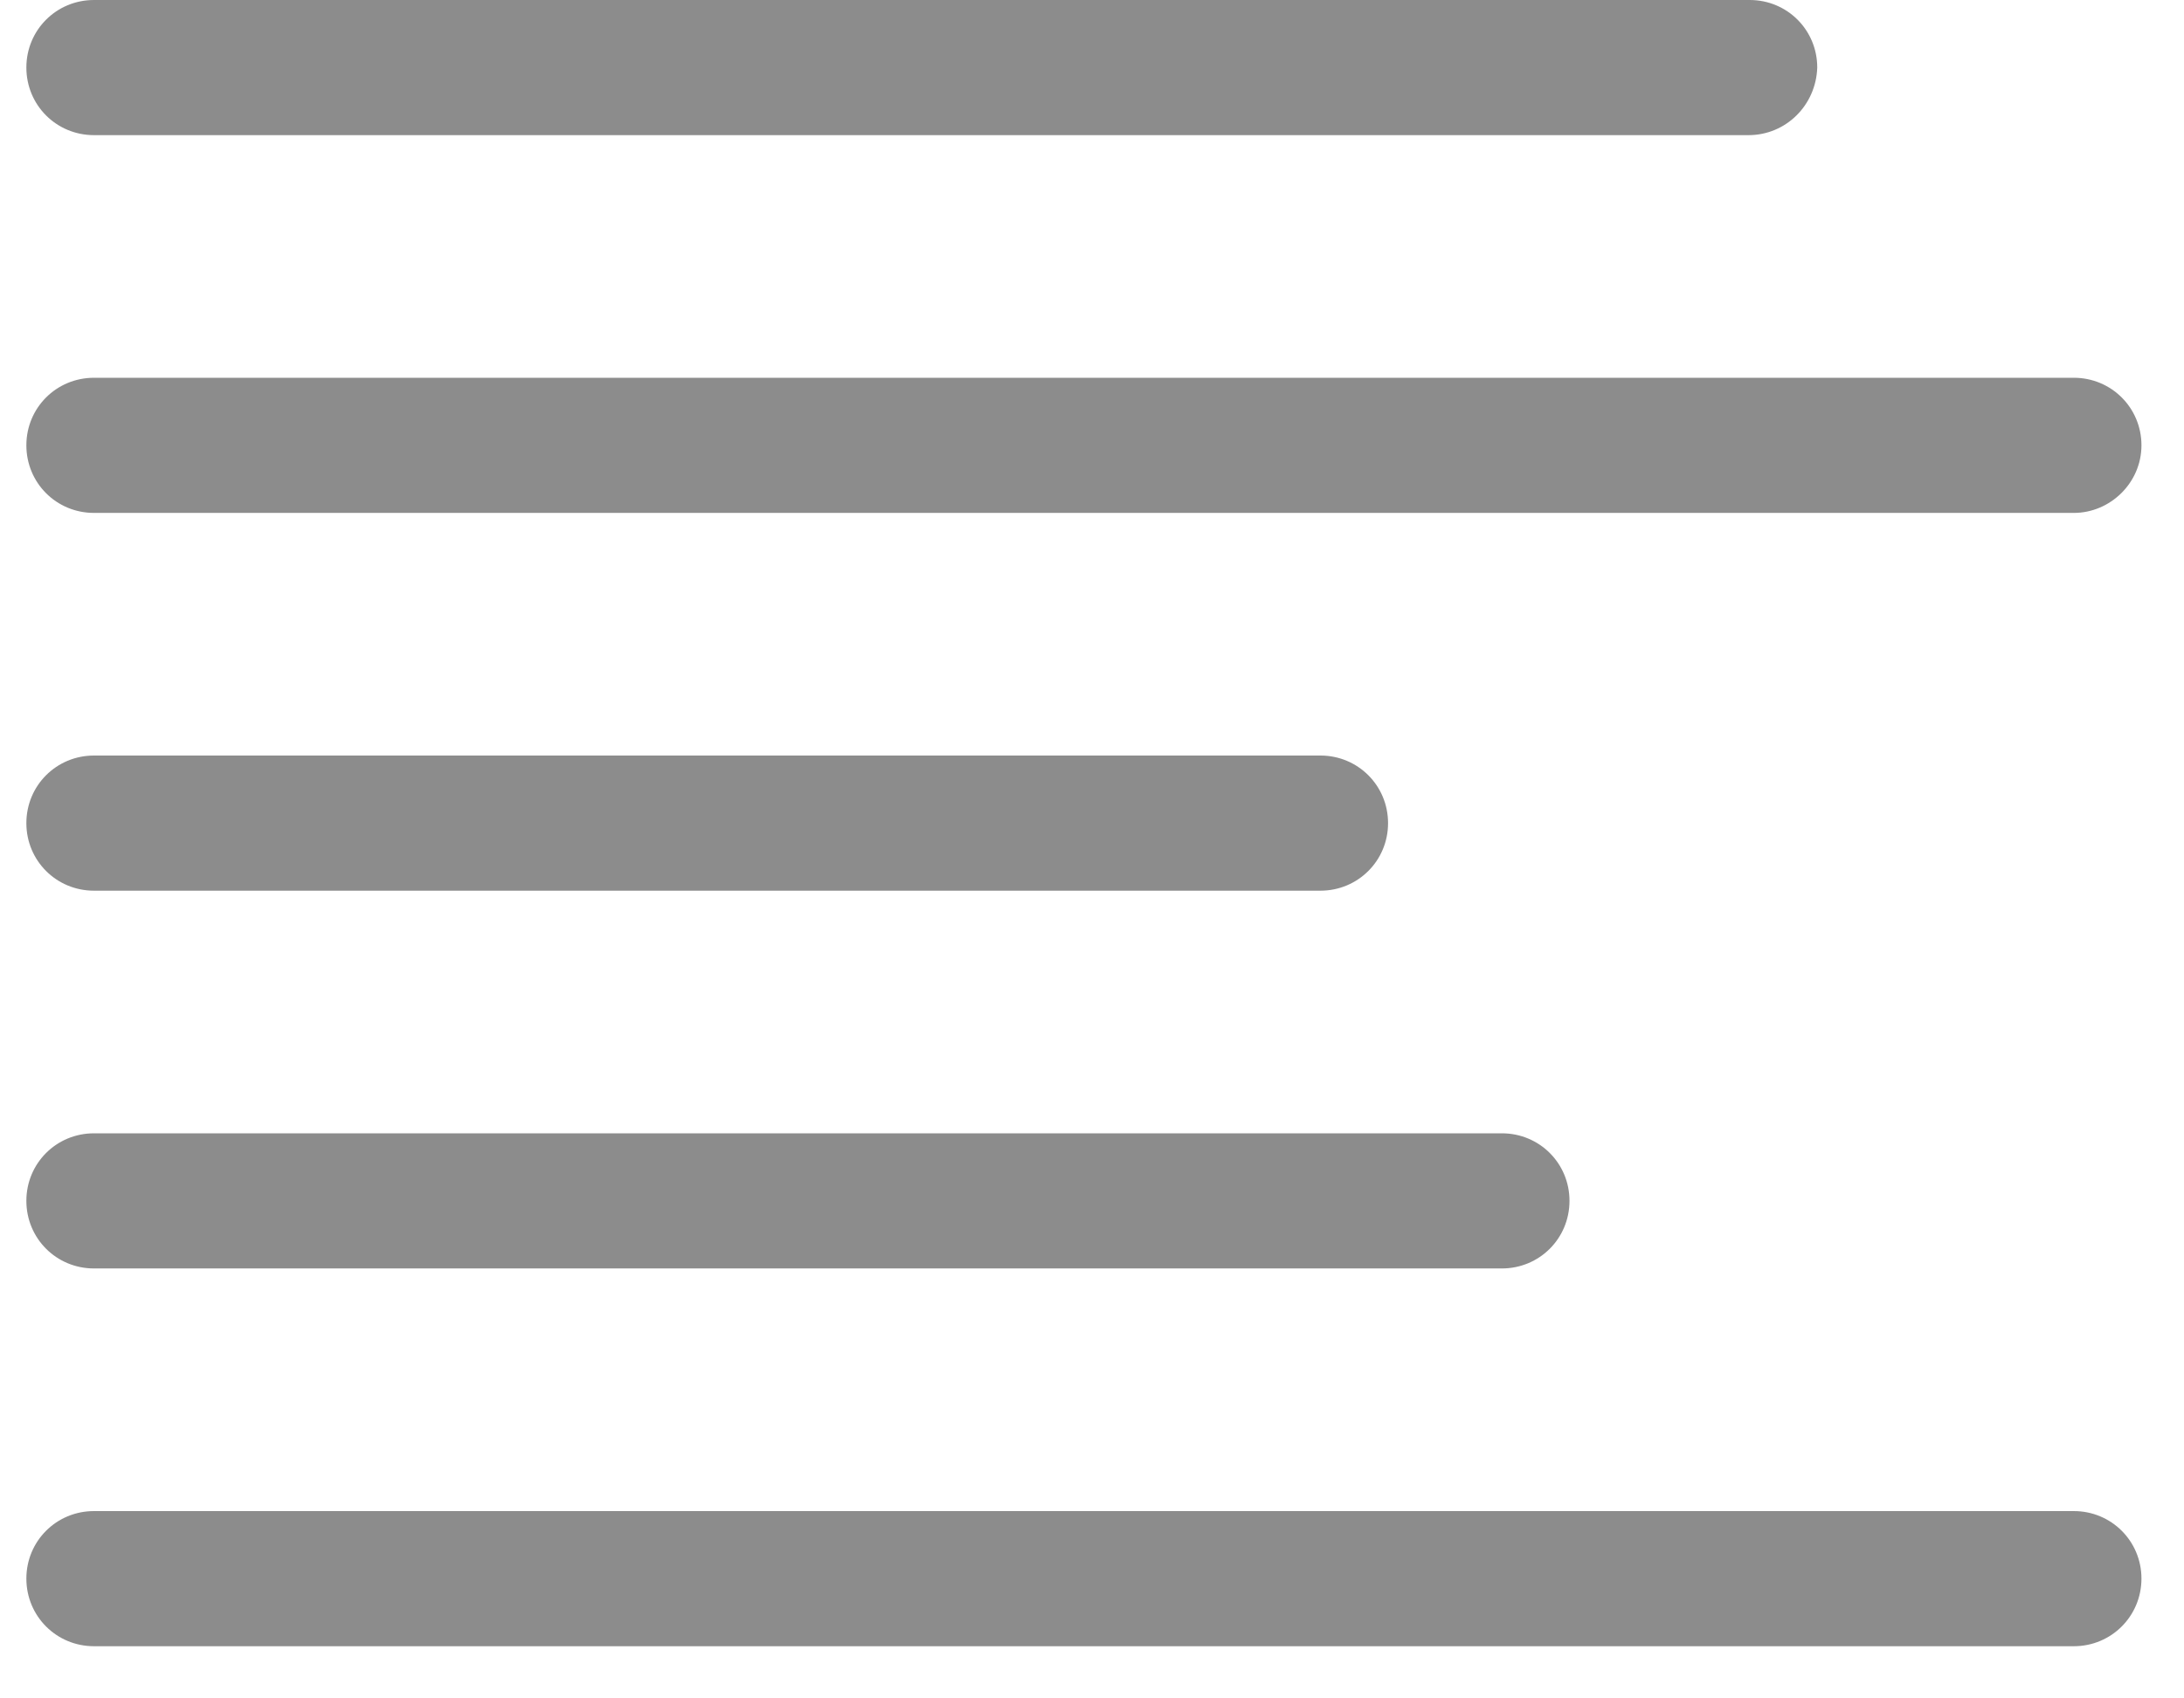
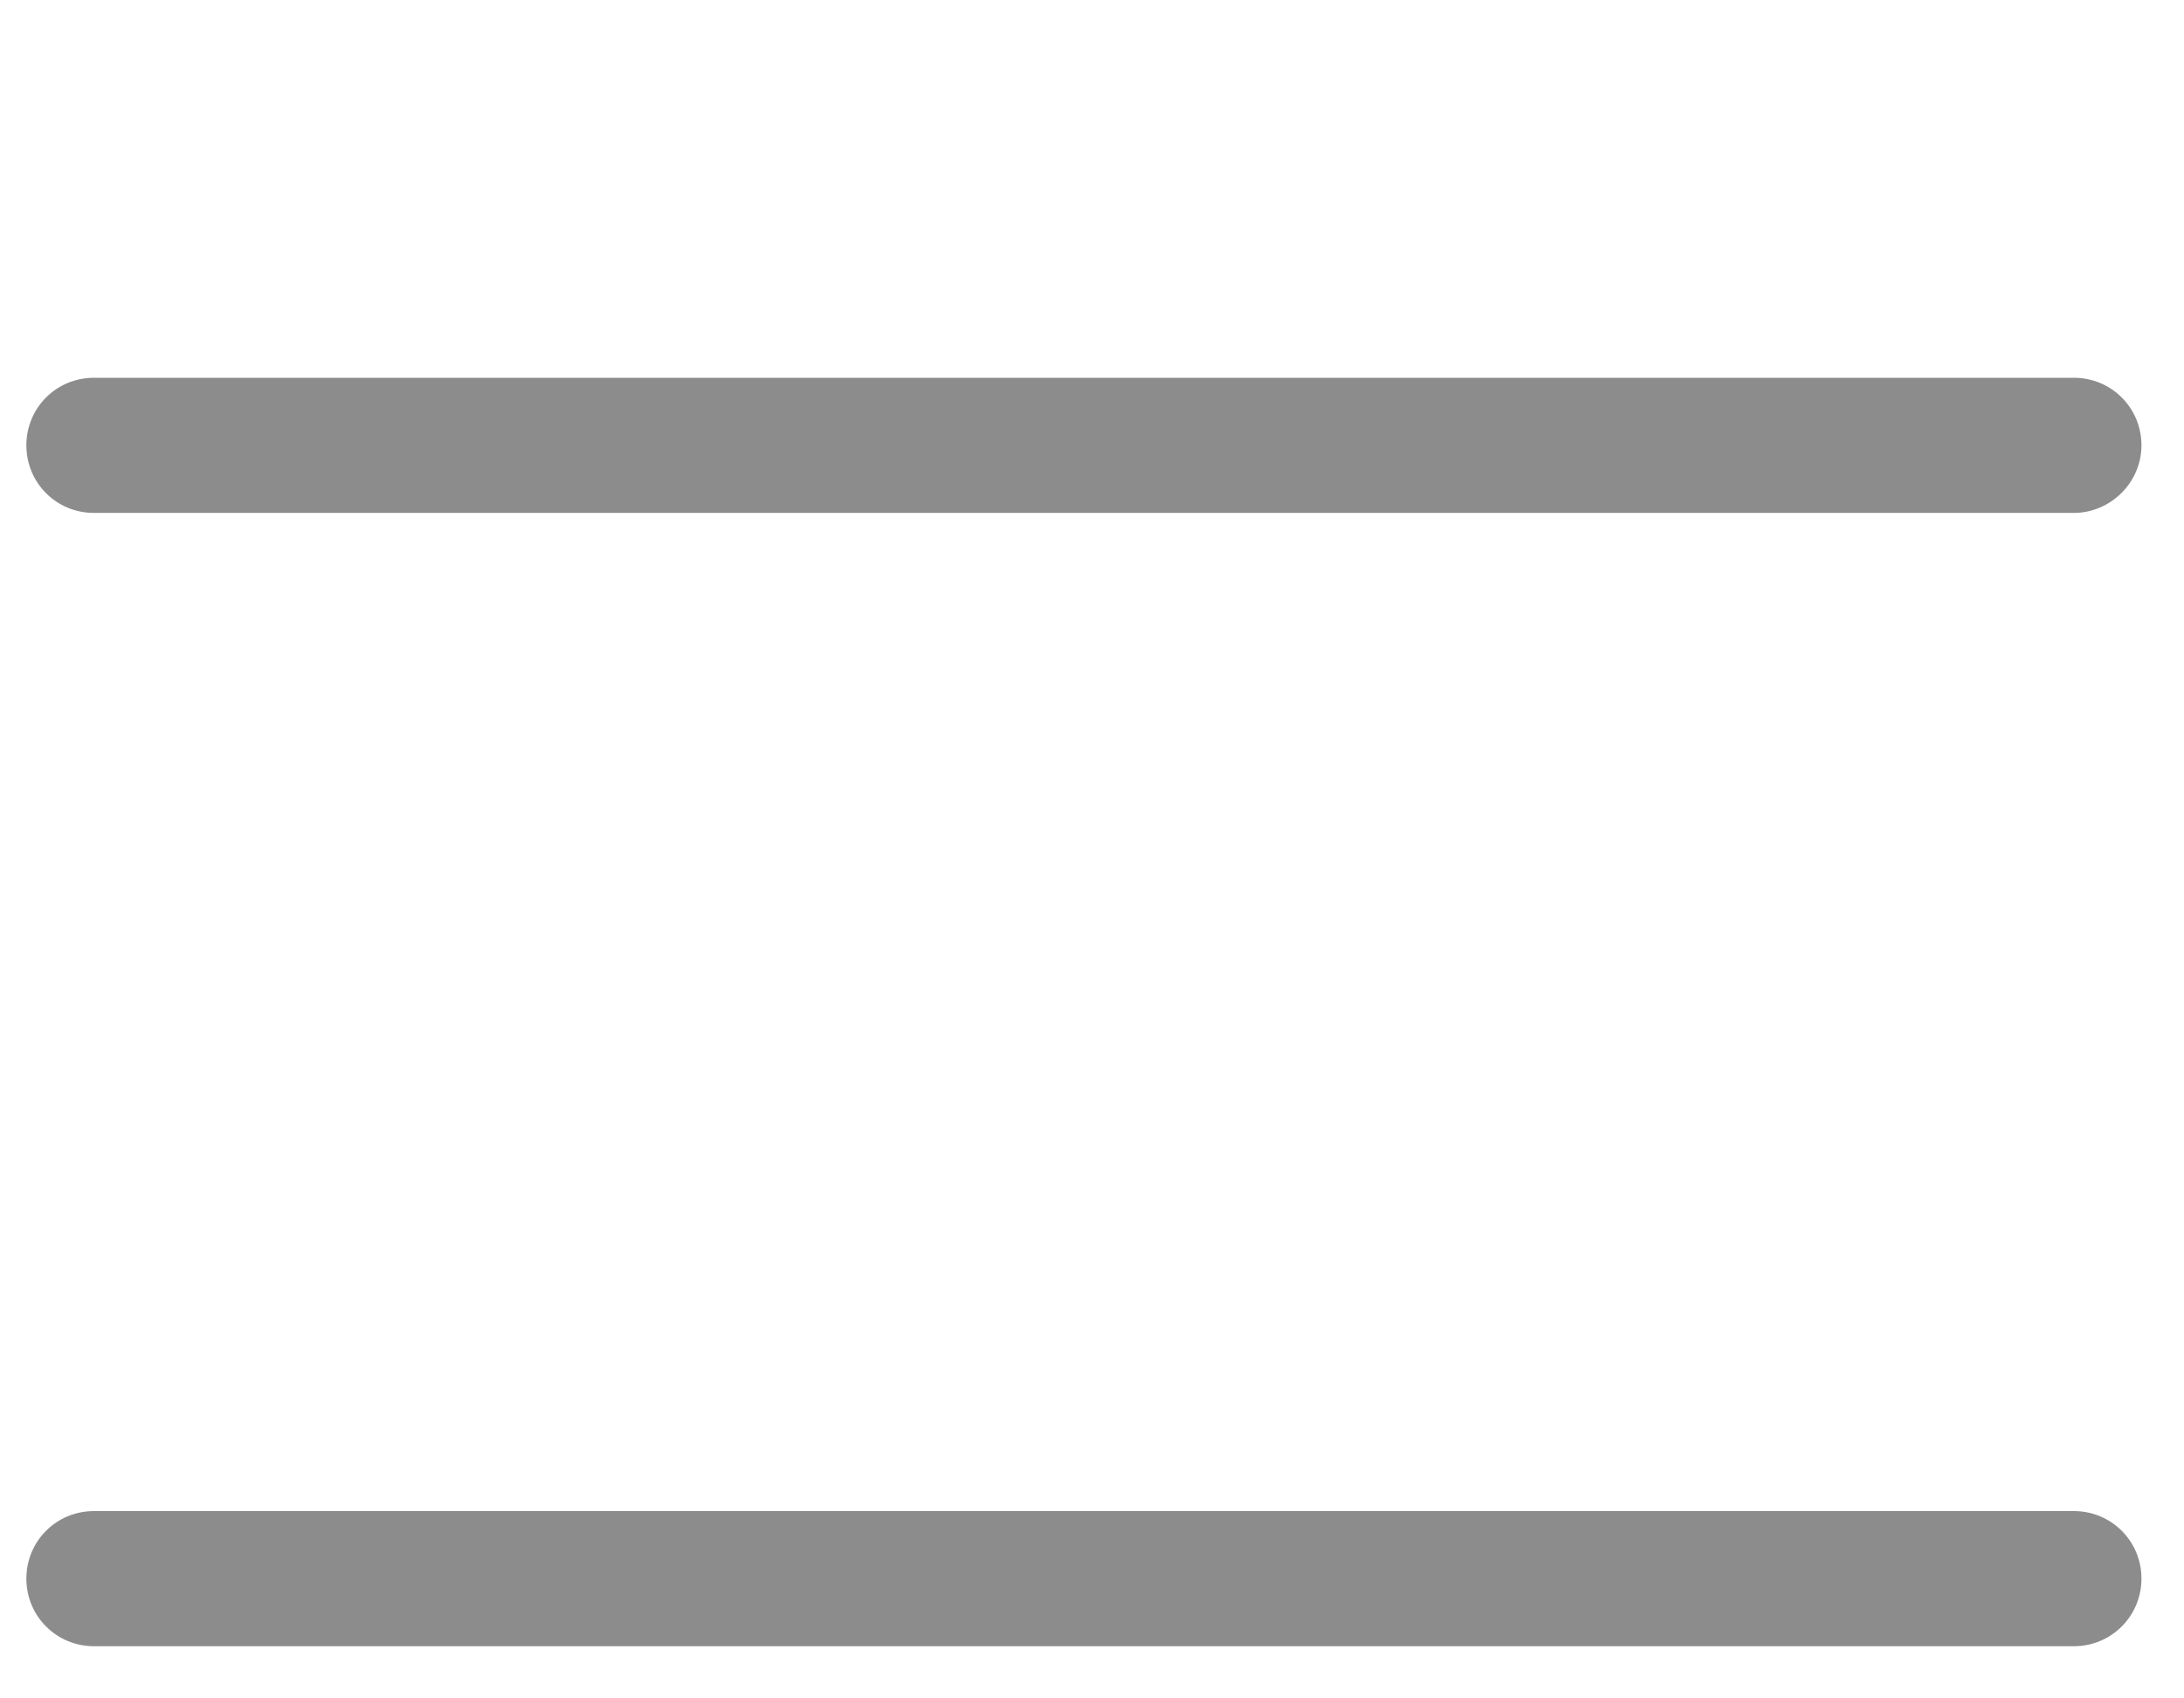
<svg xmlns="http://www.w3.org/2000/svg" width="27" height="21" viewBox="0 0 27 21" fill="none">
-   <path d="M21.616 1.671H1.162C0.697 1.671 0.326 1.3 0.326 0.835C0.326 0.371 0.697 0 1.162 0H21.631C22.095 0 22.466 0.371 22.466 0.835C22.451 1.3 22.08 1.671 21.616 1.671Z" fill="#8C8C8C" />
  <path d="M25.638 6.342H1.162C0.697 6.342 0.326 5.971 0.326 5.506C0.326 5.042 0.697 4.671 1.162 4.671H25.638C26.102 4.671 26.474 5.042 26.474 5.506C26.474 5.971 26.087 6.342 25.638 6.342Z" fill="#8C8C8C" />
-   <path d="M16.324 11.013H1.162C0.697 11.013 0.326 10.642 0.326 10.178C0.326 9.713 0.697 9.342 1.162 9.342H16.324C16.788 9.342 17.16 9.713 17.16 10.178C17.16 10.642 16.788 11.013 16.324 11.013Z" fill="#8C8C8C" />
-   <path d="M18.567 15.684H1.162C0.697 15.684 0.326 15.313 0.326 14.848C0.326 14.384 0.697 14.013 1.162 14.013H18.567C19.032 14.013 19.403 14.384 19.403 14.848C19.403 15.313 19.032 15.684 18.567 15.684Z" fill="#8C8C8C" />
  <path d="M25.638 20.355H1.162C0.697 20.355 0.326 19.983 0.326 19.519C0.326 19.055 0.697 18.684 1.162 18.684H25.638C26.102 18.684 26.474 19.055 26.474 19.519C26.474 19.983 26.102 20.355 25.638 20.355Z" fill="#8C8C8C" />
</svg>